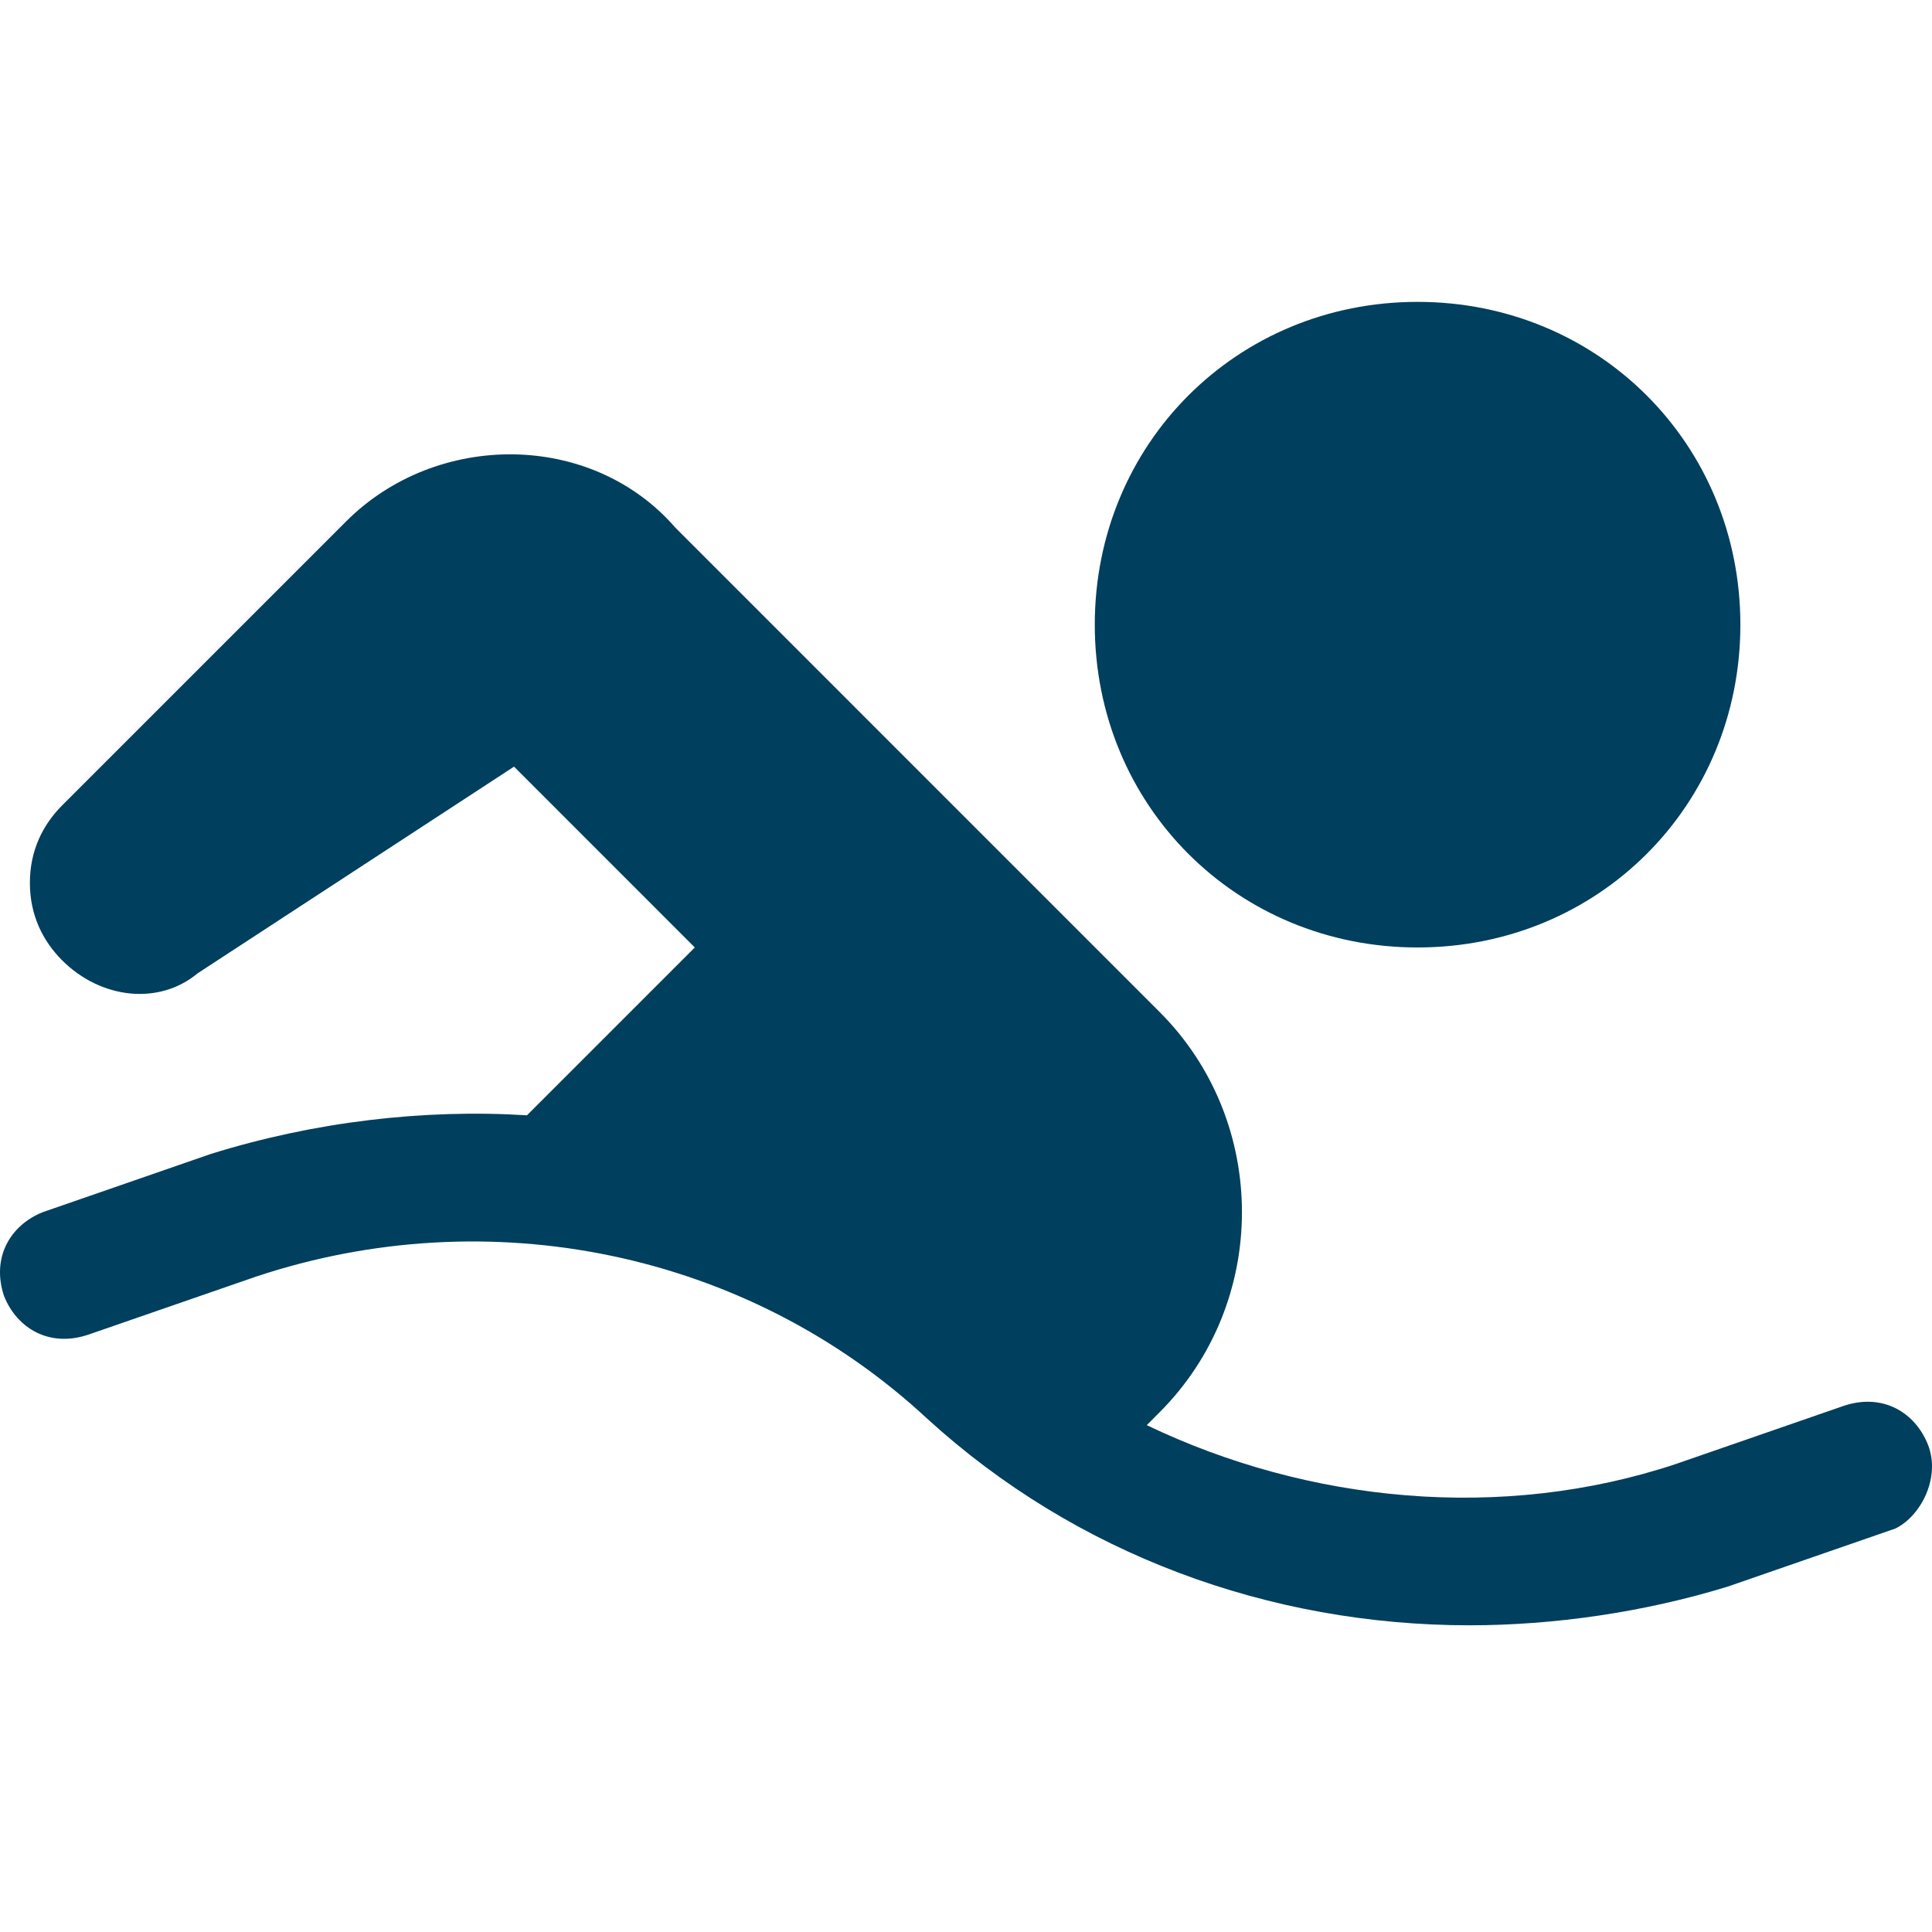
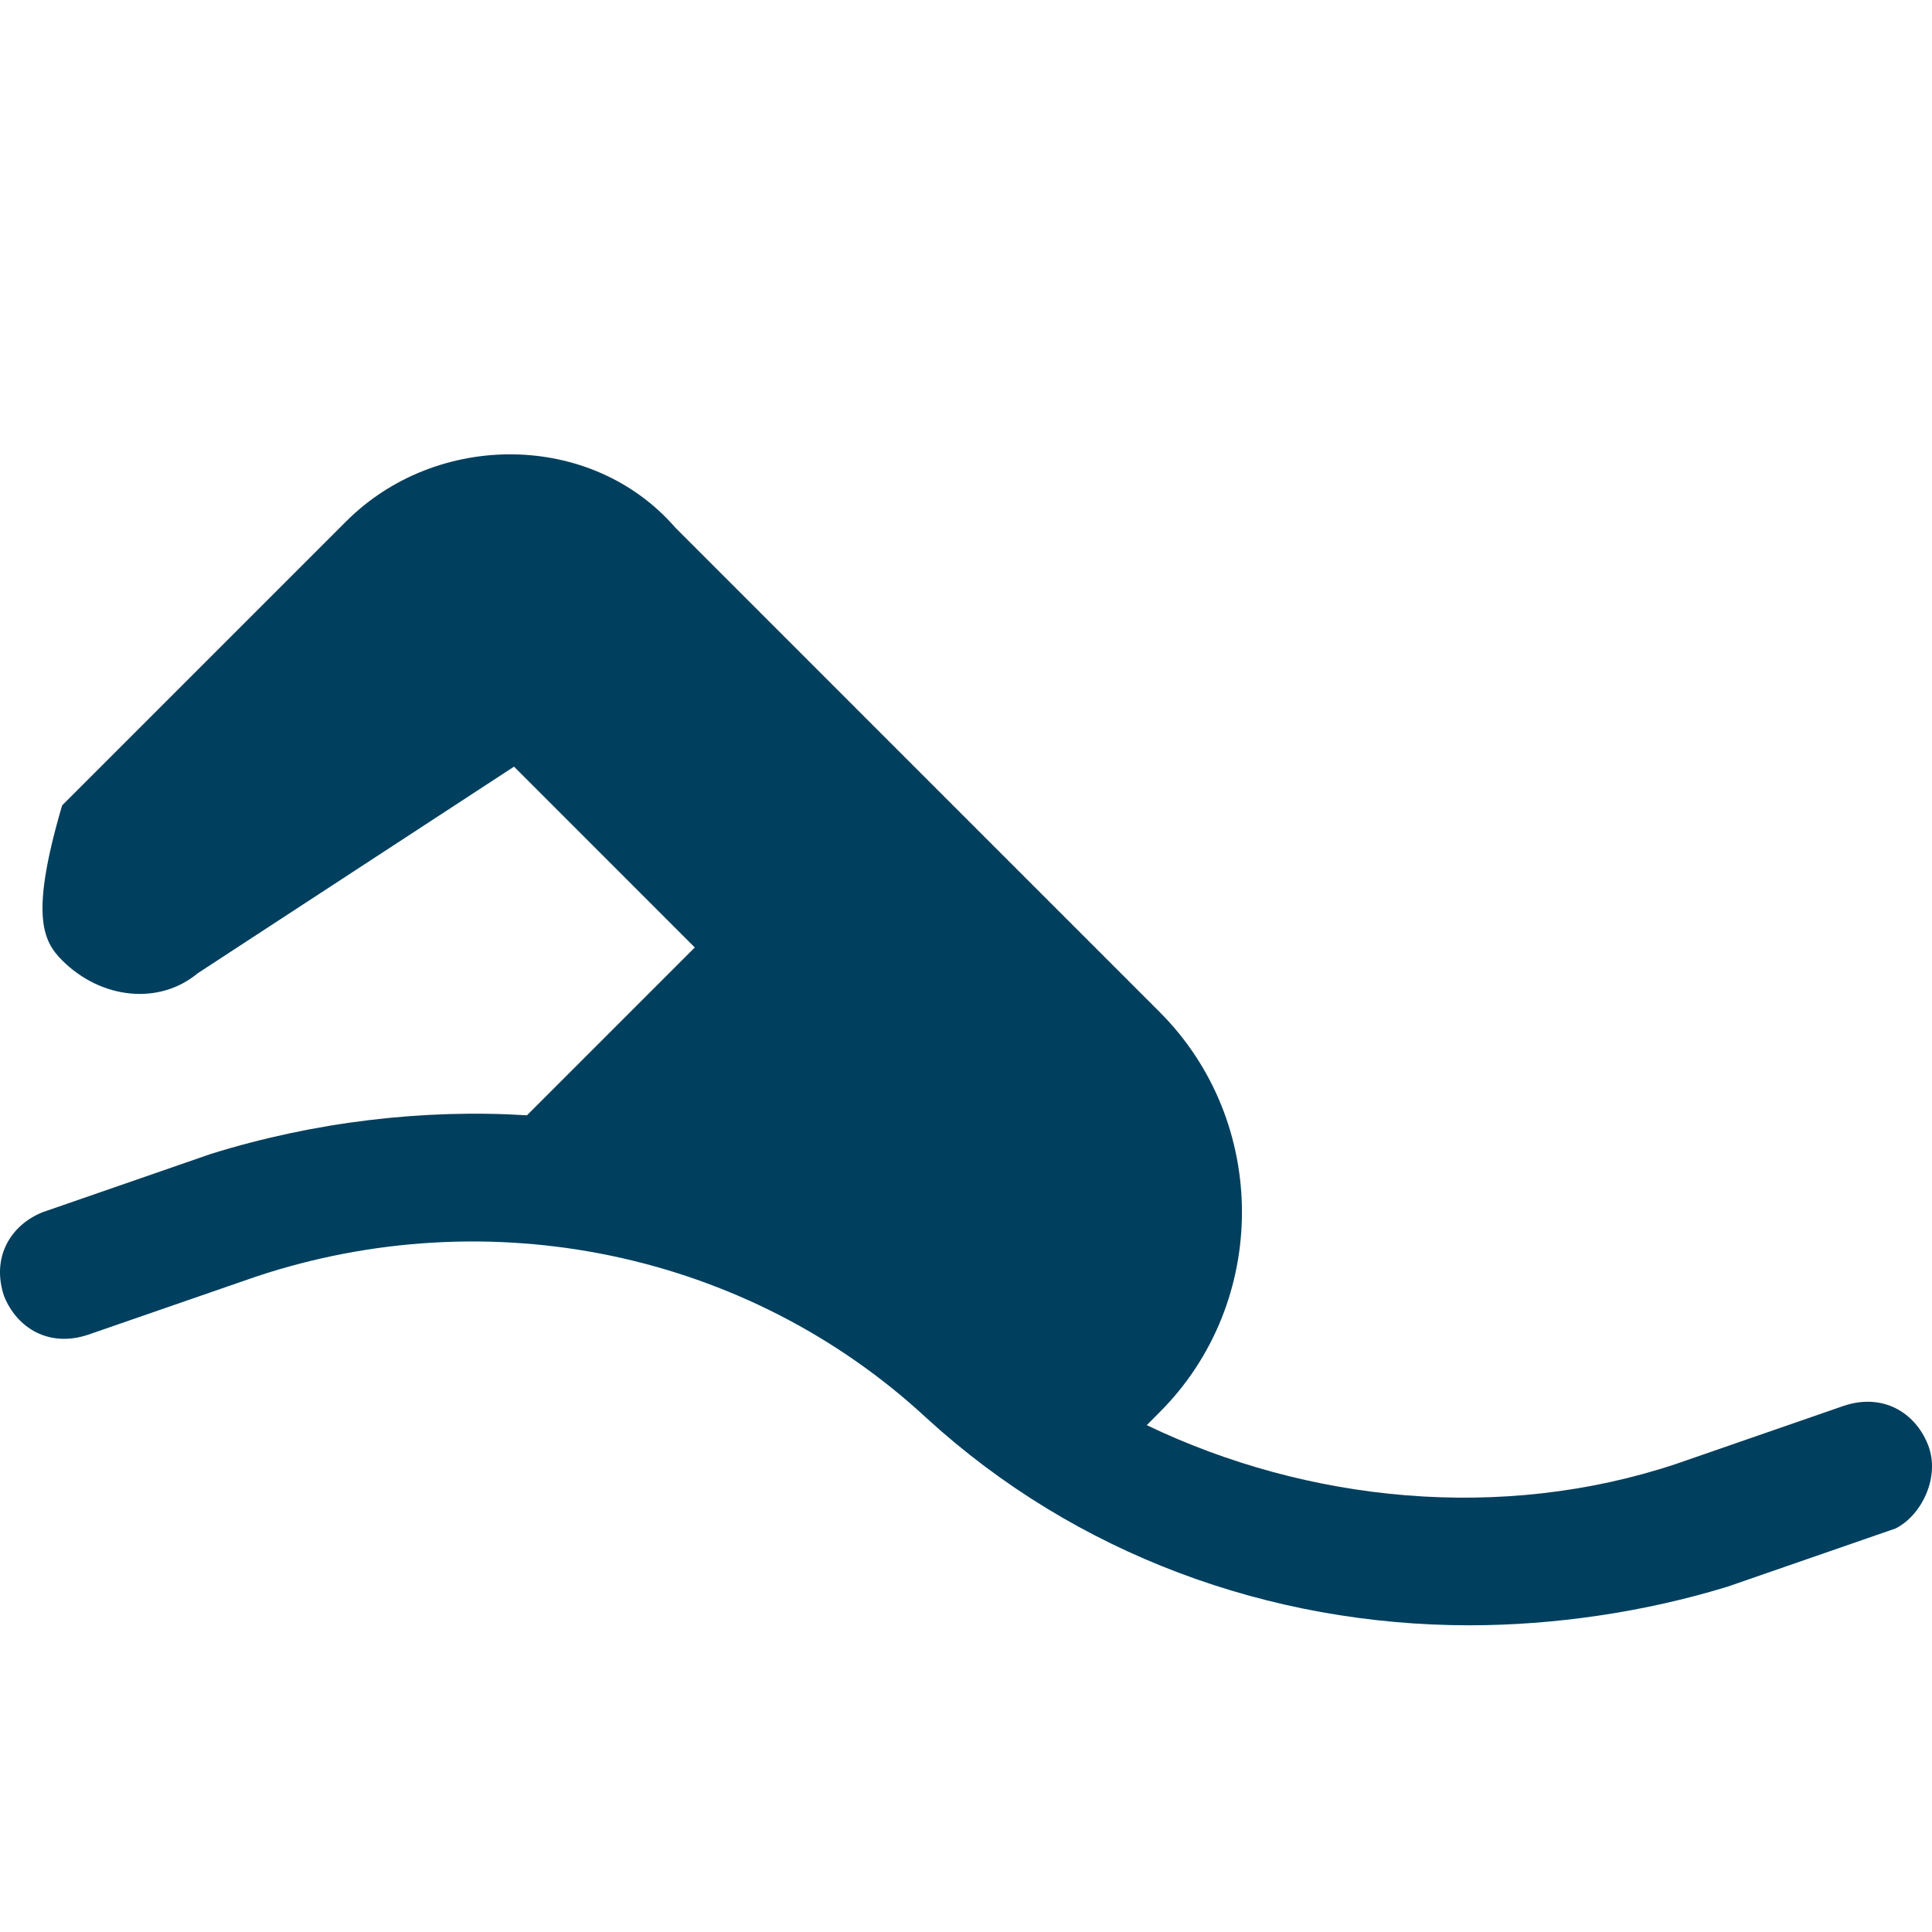
<svg xmlns="http://www.w3.org/2000/svg" width="32" height="32" viewBox="0 0 32 32" fill="none">
-   <path d="M31.932 23.926C31.718 23.391 31.183 23.071 30.542 23.284L27.762 24.247C24.875 25.209 21.667 24.888 18.994 23.605L19.207 23.391C21.025 21.574 21.025 18.579 19.207 16.762L11.188 8.742C9.798 7.138 7.231 7.138 5.734 8.635L1.029 13.34C0.709 13.661 0.495 14.088 0.495 14.623C0.495 15.158 0.709 15.585 1.029 15.906C1.671 16.548 2.633 16.655 3.275 16.12L8.514 12.698L11.508 15.693L8.728 18.473C7.017 18.366 5.2 18.58 3.489 19.114L0.709 20.077C0.174 20.29 -0.147 20.825 0.067 21.467C0.281 22.001 0.815 22.322 1.457 22.108L4.237 21.146C8.087 19.863 12.364 20.718 15.358 23.498C17.817 25.744 21.025 26.92 24.34 26.92C25.73 26.92 27.227 26.706 28.617 26.279L31.397 25.316C31.825 25.102 32.146 24.461 31.932 23.926Z" fill="#003F5E" />
-   <path d="M23.479 15.693C26.473 15.693 28.826 13.341 28.826 10.347C28.826 7.352 26.473 5 23.479 5C20.485 5 18.133 7.352 18.133 10.347C18.133 13.341 20.485 15.693 23.479 15.693Z" fill="#003F5E" />
+   <path d="M31.932 23.926C31.718 23.391 31.183 23.071 30.542 23.284L27.762 24.247C24.875 25.209 21.667 24.888 18.994 23.605L19.207 23.391C21.025 21.574 21.025 18.579 19.207 16.762L11.188 8.742C9.798 7.138 7.231 7.138 5.734 8.635L1.029 13.34C0.495 15.158 0.709 15.585 1.029 15.906C1.671 16.548 2.633 16.655 3.275 16.12L8.514 12.698L11.508 15.693L8.728 18.473C7.017 18.366 5.2 18.58 3.489 19.114L0.709 20.077C0.174 20.29 -0.147 20.825 0.067 21.467C0.281 22.001 0.815 22.322 1.457 22.108L4.237 21.146C8.087 19.863 12.364 20.718 15.358 23.498C17.817 25.744 21.025 26.92 24.34 26.92C25.73 26.92 27.227 26.706 28.617 26.279L31.397 25.316C31.825 25.102 32.146 24.461 31.932 23.926Z" fill="#003F5E" />
</svg>